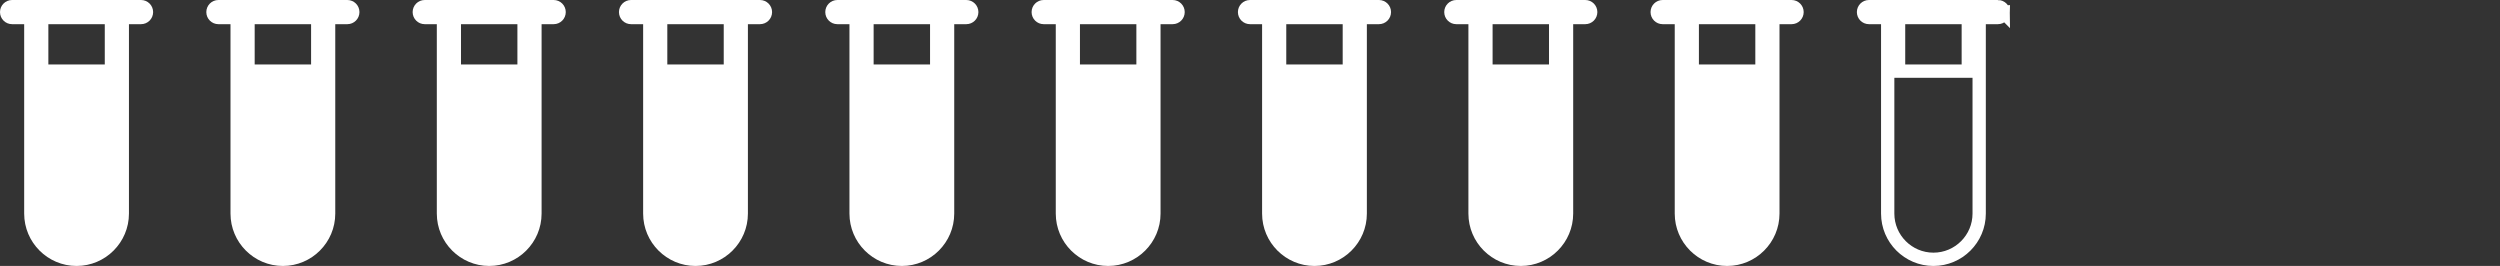
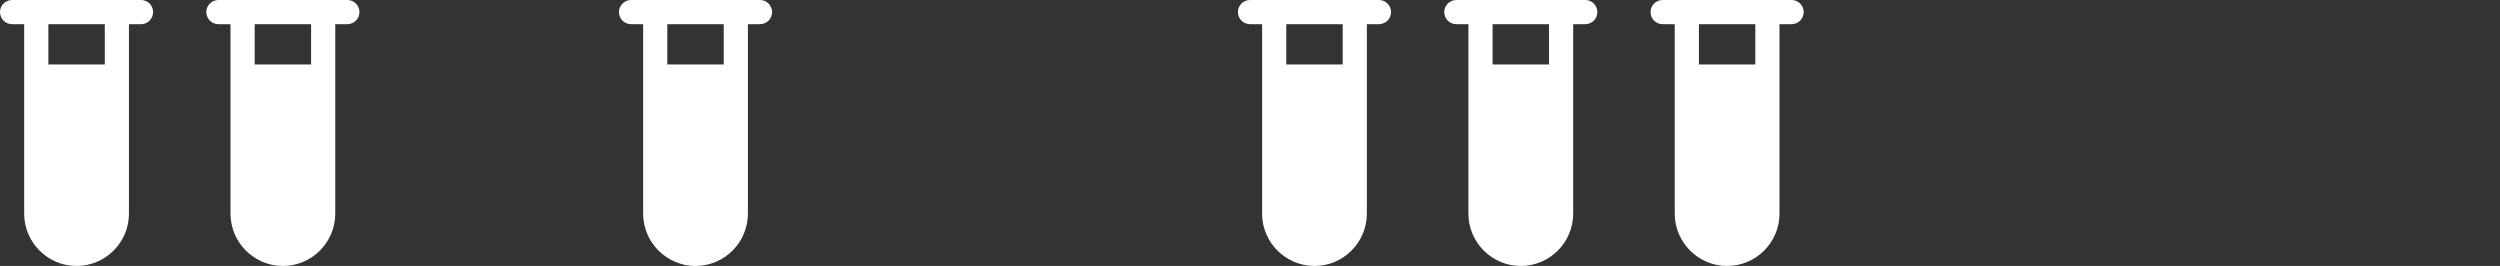
<svg xmlns="http://www.w3.org/2000/svg" fill="none" viewBox="0 0 376 40" height="40" width="376">
  <rect x="0" y="0" width="376" height="40" fill="#333333" stroke="none" />
  <path fill="white" d="M21.212 0H17.576H5.455H1.818C0.814 0 0 0.814 0 1.818C0 2.822 0.814 3.636 1.818 3.636H3.636V11.515V32.121C3.636 36.465 7.171 40 11.515 40C15.86 40 19.394 36.465 19.394 32.121V11.515V3.636H21.212C22.216 3.636 23.03 2.822 23.03 1.818C23.03 0.814 22.216 0 21.212 0ZM15.758 9.697H7.273V3.636H15.758V9.697Z" />
  <path fill="white" d="M52.242 0H48.606H36.485H32.849C31.845 0 31.03 0.814 31.03 1.818C31.03 2.822 31.845 3.636 32.849 3.636H34.667V11.515V32.121C34.667 36.465 38.201 40 42.546 40C46.89 40 50.424 36.465 50.424 32.121V11.515V3.636H52.243C53.247 3.636 54.061 2.822 54.061 1.818C54.061 0.814 53.247 0 52.242 0ZM46.788 9.697H38.303V3.636H46.788V9.697Z" />
-   <path fill="white" d="M83.273 0H79.637H67.515H63.879C62.875 0 62.061 0.814 62.061 1.818C62.061 2.822 62.875 3.636 63.879 3.636H65.697V11.515V32.121C65.697 36.465 69.232 40 73.576 40C77.92 40 81.455 36.465 81.455 32.121V11.515V3.636H83.273C84.277 3.636 85.091 2.822 85.091 1.818C85.091 0.814 84.277 0 83.273 0ZM77.818 9.697H69.334V3.636H77.818V9.697Z" />
  <path fill="white" d="M114.303 0H110.667H98.546H94.909C93.905 0 93.091 0.814 93.091 1.818C93.091 2.822 93.905 3.636 94.909 3.636H96.728V11.515V32.121C96.728 36.465 100.262 40 104.606 40C108.951 40 112.485 36.465 112.485 32.121V11.515V3.636H114.303C115.308 3.636 116.122 2.822 116.122 1.818C116.122 0.814 115.307 0 114.303 0ZM108.849 9.697H100.364V3.636H108.849V9.697Z" />
-   <path fill="white" d="M145.334 0H141.697H129.576H125.94C124.936 0 124.122 0.814 124.122 1.818C124.122 2.822 124.936 3.636 125.94 3.636H127.758V11.515V32.121C127.758 36.465 131.292 40 135.637 40C139.981 40 143.516 36.465 143.516 32.121V11.515V3.636H145.334C146.338 3.636 147.152 2.822 147.152 1.818C147.152 0.814 146.338 0 145.334 0ZM139.879 9.697H131.394V3.636H139.879V9.697Z" />
-   <path fill="white" d="M176.364 0H172.728H160.607H156.97C155.966 0 155.152 0.814 155.152 1.818C155.152 2.822 155.966 3.636 156.97 3.636H158.788V11.515V32.121C158.788 36.465 162.323 40 166.667 40C171.012 40 174.546 36.465 174.546 32.121V11.515V3.636H176.364C177.368 3.636 178.182 2.822 178.182 1.818C178.182 0.814 177.368 0 176.364 0ZM170.91 9.697H162.425V3.636H170.91V9.697Z" />
  <path fill="white" d="M207.394 0H203.758H191.637H188.001C186.996 0 186.182 0.814 186.182 1.818C186.182 2.822 186.996 3.636 188.001 3.636H189.819V11.515V32.121C189.819 36.465 193.353 40 197.698 40C202.042 40 205.576 36.465 205.576 32.121V11.515V3.636H207.395C208.399 3.636 209.213 2.822 209.213 1.818C209.213 0.814 208.399 0 207.394 0ZM201.94 9.697H193.455V3.636H201.94V9.697Z" />
  <path fill="white" d="M238.425 0H234.789H222.667H219.031C218.027 0 217.213 0.814 217.213 1.818C217.213 2.822 218.027 3.636 219.031 3.636H220.849V11.515V32.121C220.849 36.465 224.384 40 228.728 40C233.072 40 236.607 36.465 236.607 32.121V11.515V3.636H238.425C239.429 3.636 240.243 2.822 240.243 1.818C240.243 0.814 239.429 0 238.425 0ZM232.97 9.697H224.486V3.636H232.97V9.697Z" />
  <path fill="white" d="M269.455 0H265.819H253.698H250.061C249.057 0 248.243 0.814 248.243 1.818C248.243 2.822 249.057 3.636 250.061 3.636H251.88V11.515V32.121C251.88 36.465 255.414 40 259.758 40C264.103 40 267.637 36.465 267.637 32.121V11.515V3.636H269.455C270.459 3.636 271.274 2.822 271.274 1.818C271.273 0.814 270.459 0 269.455 0ZM264.001 9.697H255.516V3.636H264.001V9.697Z" />
-   <path stroke-width="2" stroke="white" d="M283.91 2.636V3.636V11.515V32.121C283.91 35.913 286.997 39 290.789 39C294.581 39 297.668 35.913 297.668 32.121V11.515V3.636V2.636H298.668H300.486C300.938 2.636 301.304 2.27 301.304 1.818L283.91 2.636ZM283.91 2.636H282.91M283.91 2.636H282.91M282.91 2.636H281.092C280.64 2.636 280.274 2.27 280.274 1.818C280.274 1.366 280.64 1 281.092 1H284.728H296.849H300.486M282.91 2.636L300.486 1M300.486 1C300.938 1 301.304 1.366 301.304 1.818L300.486 1ZM295.031 10.697H296.031V9.697V3.636V2.636H295.031H286.546H285.546V3.636V9.697V10.697H286.546H295.031Z" />
</svg>